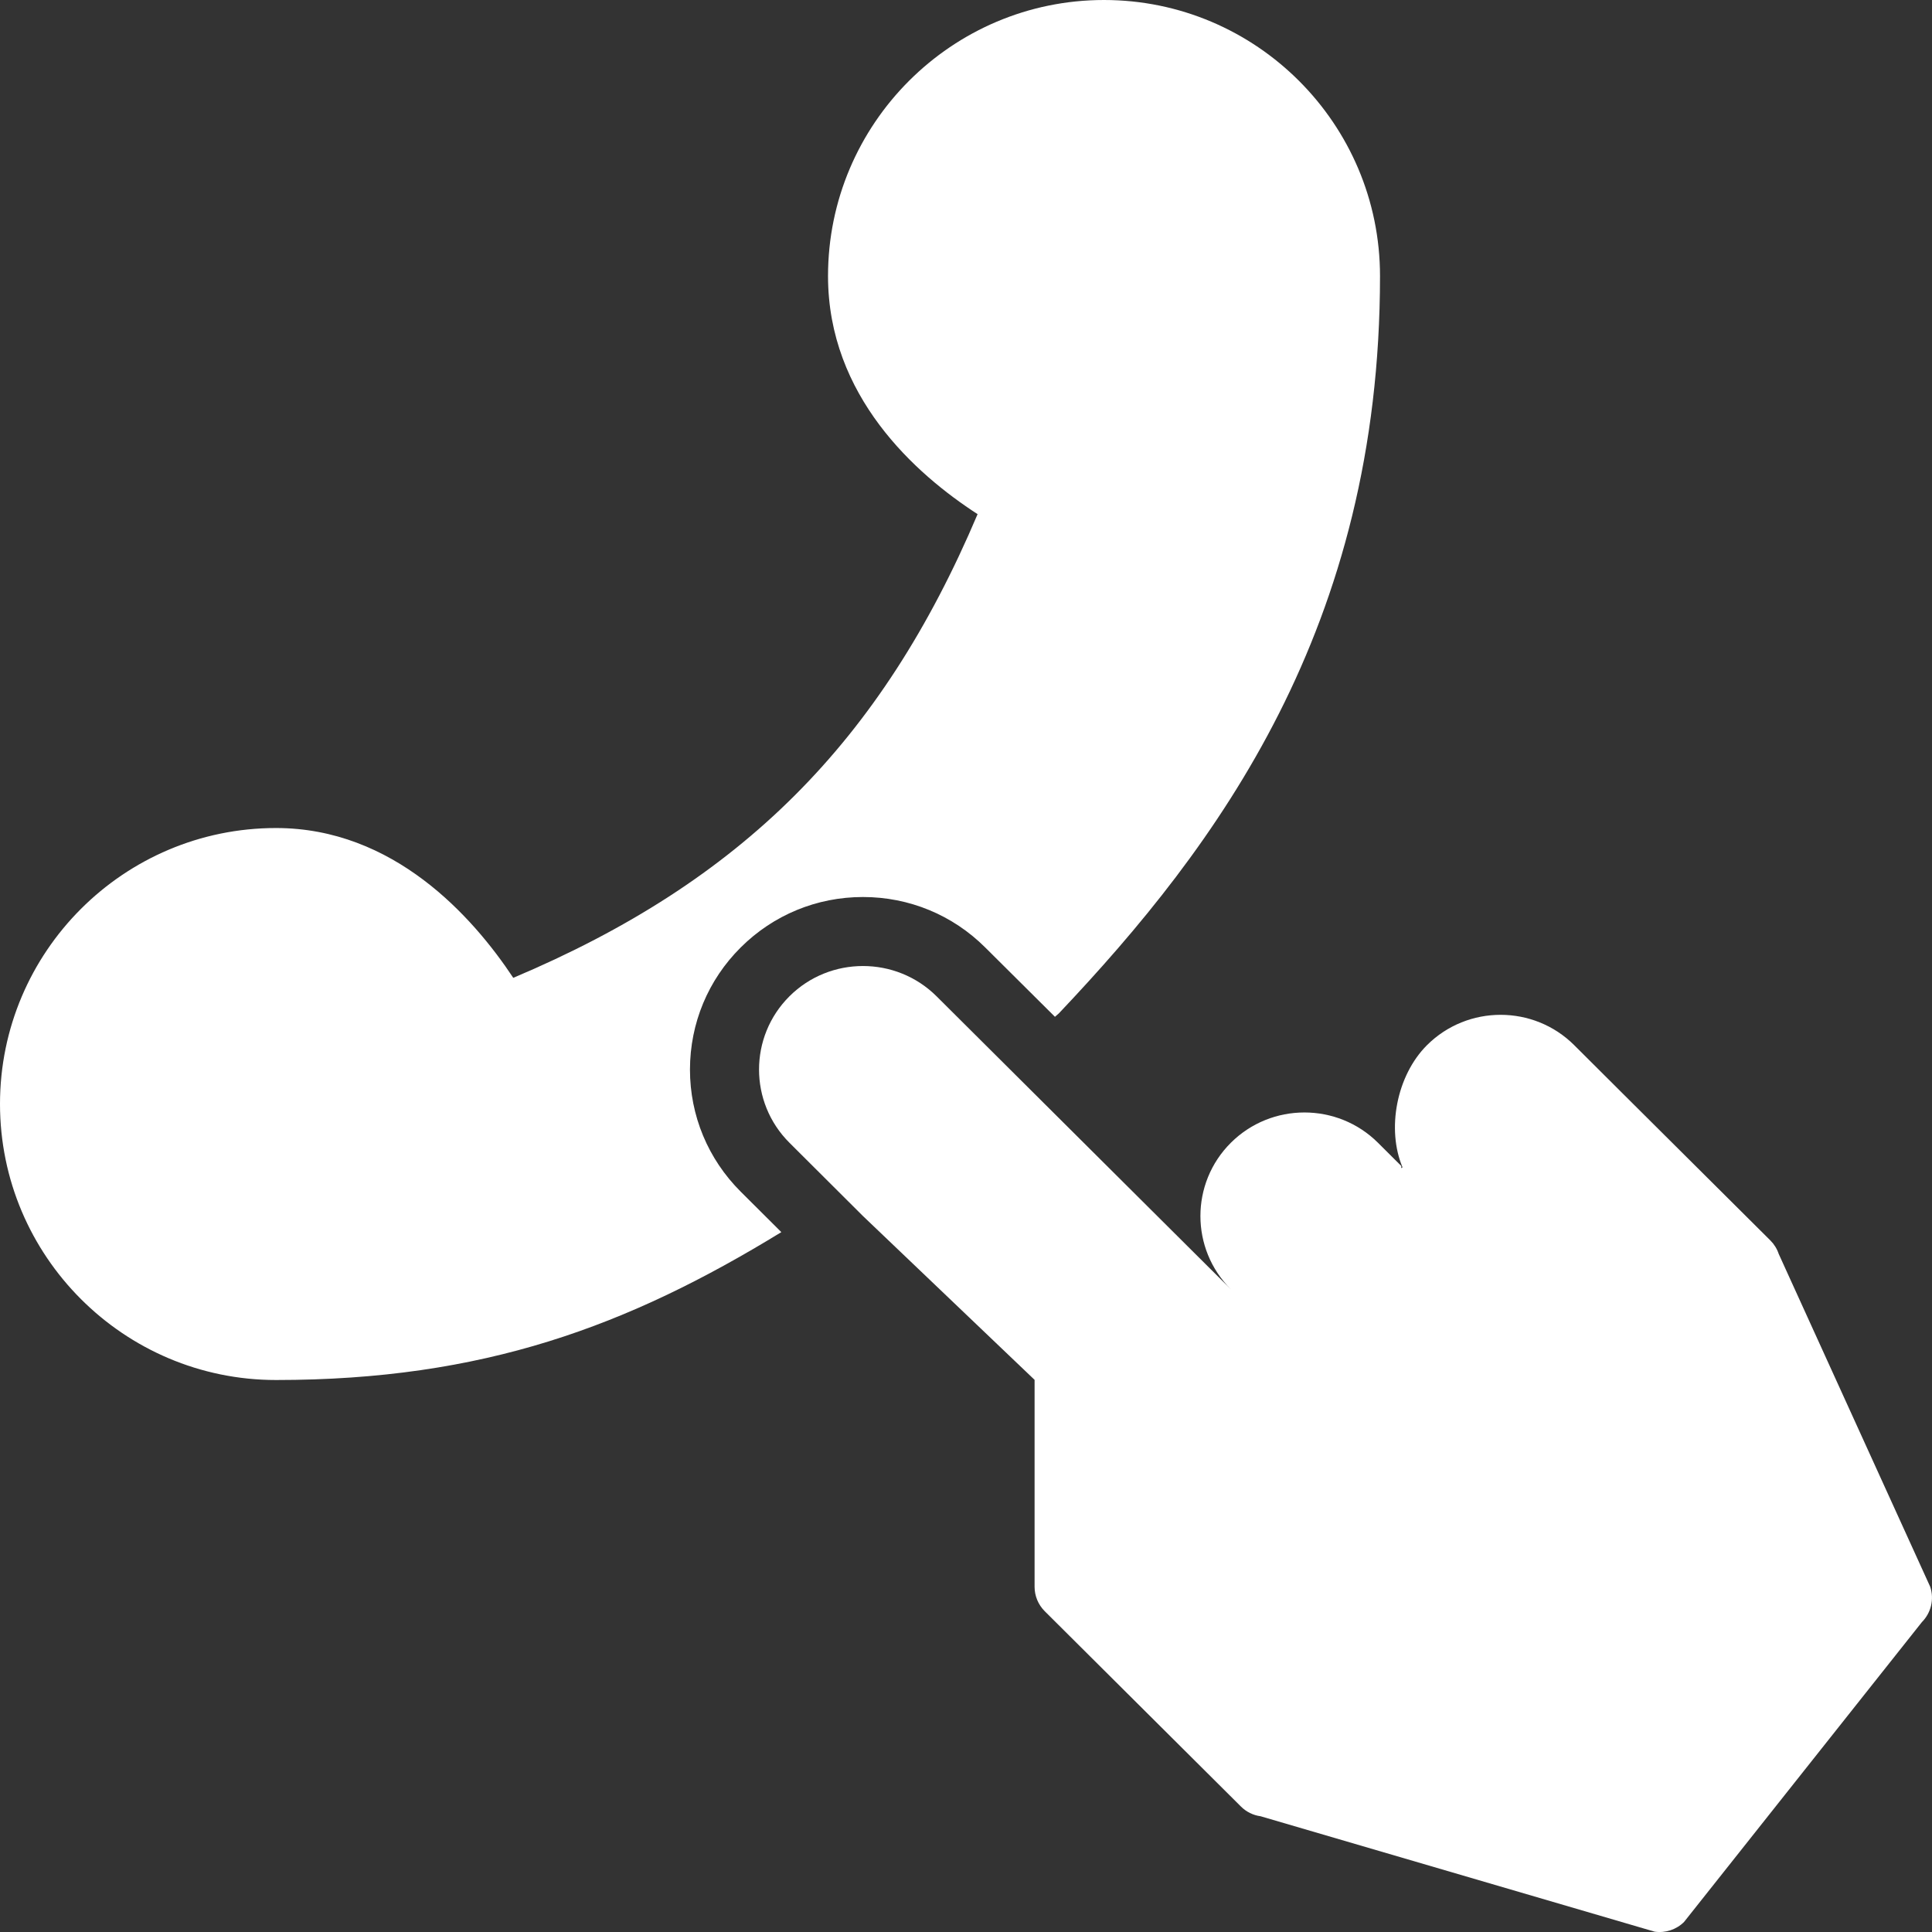
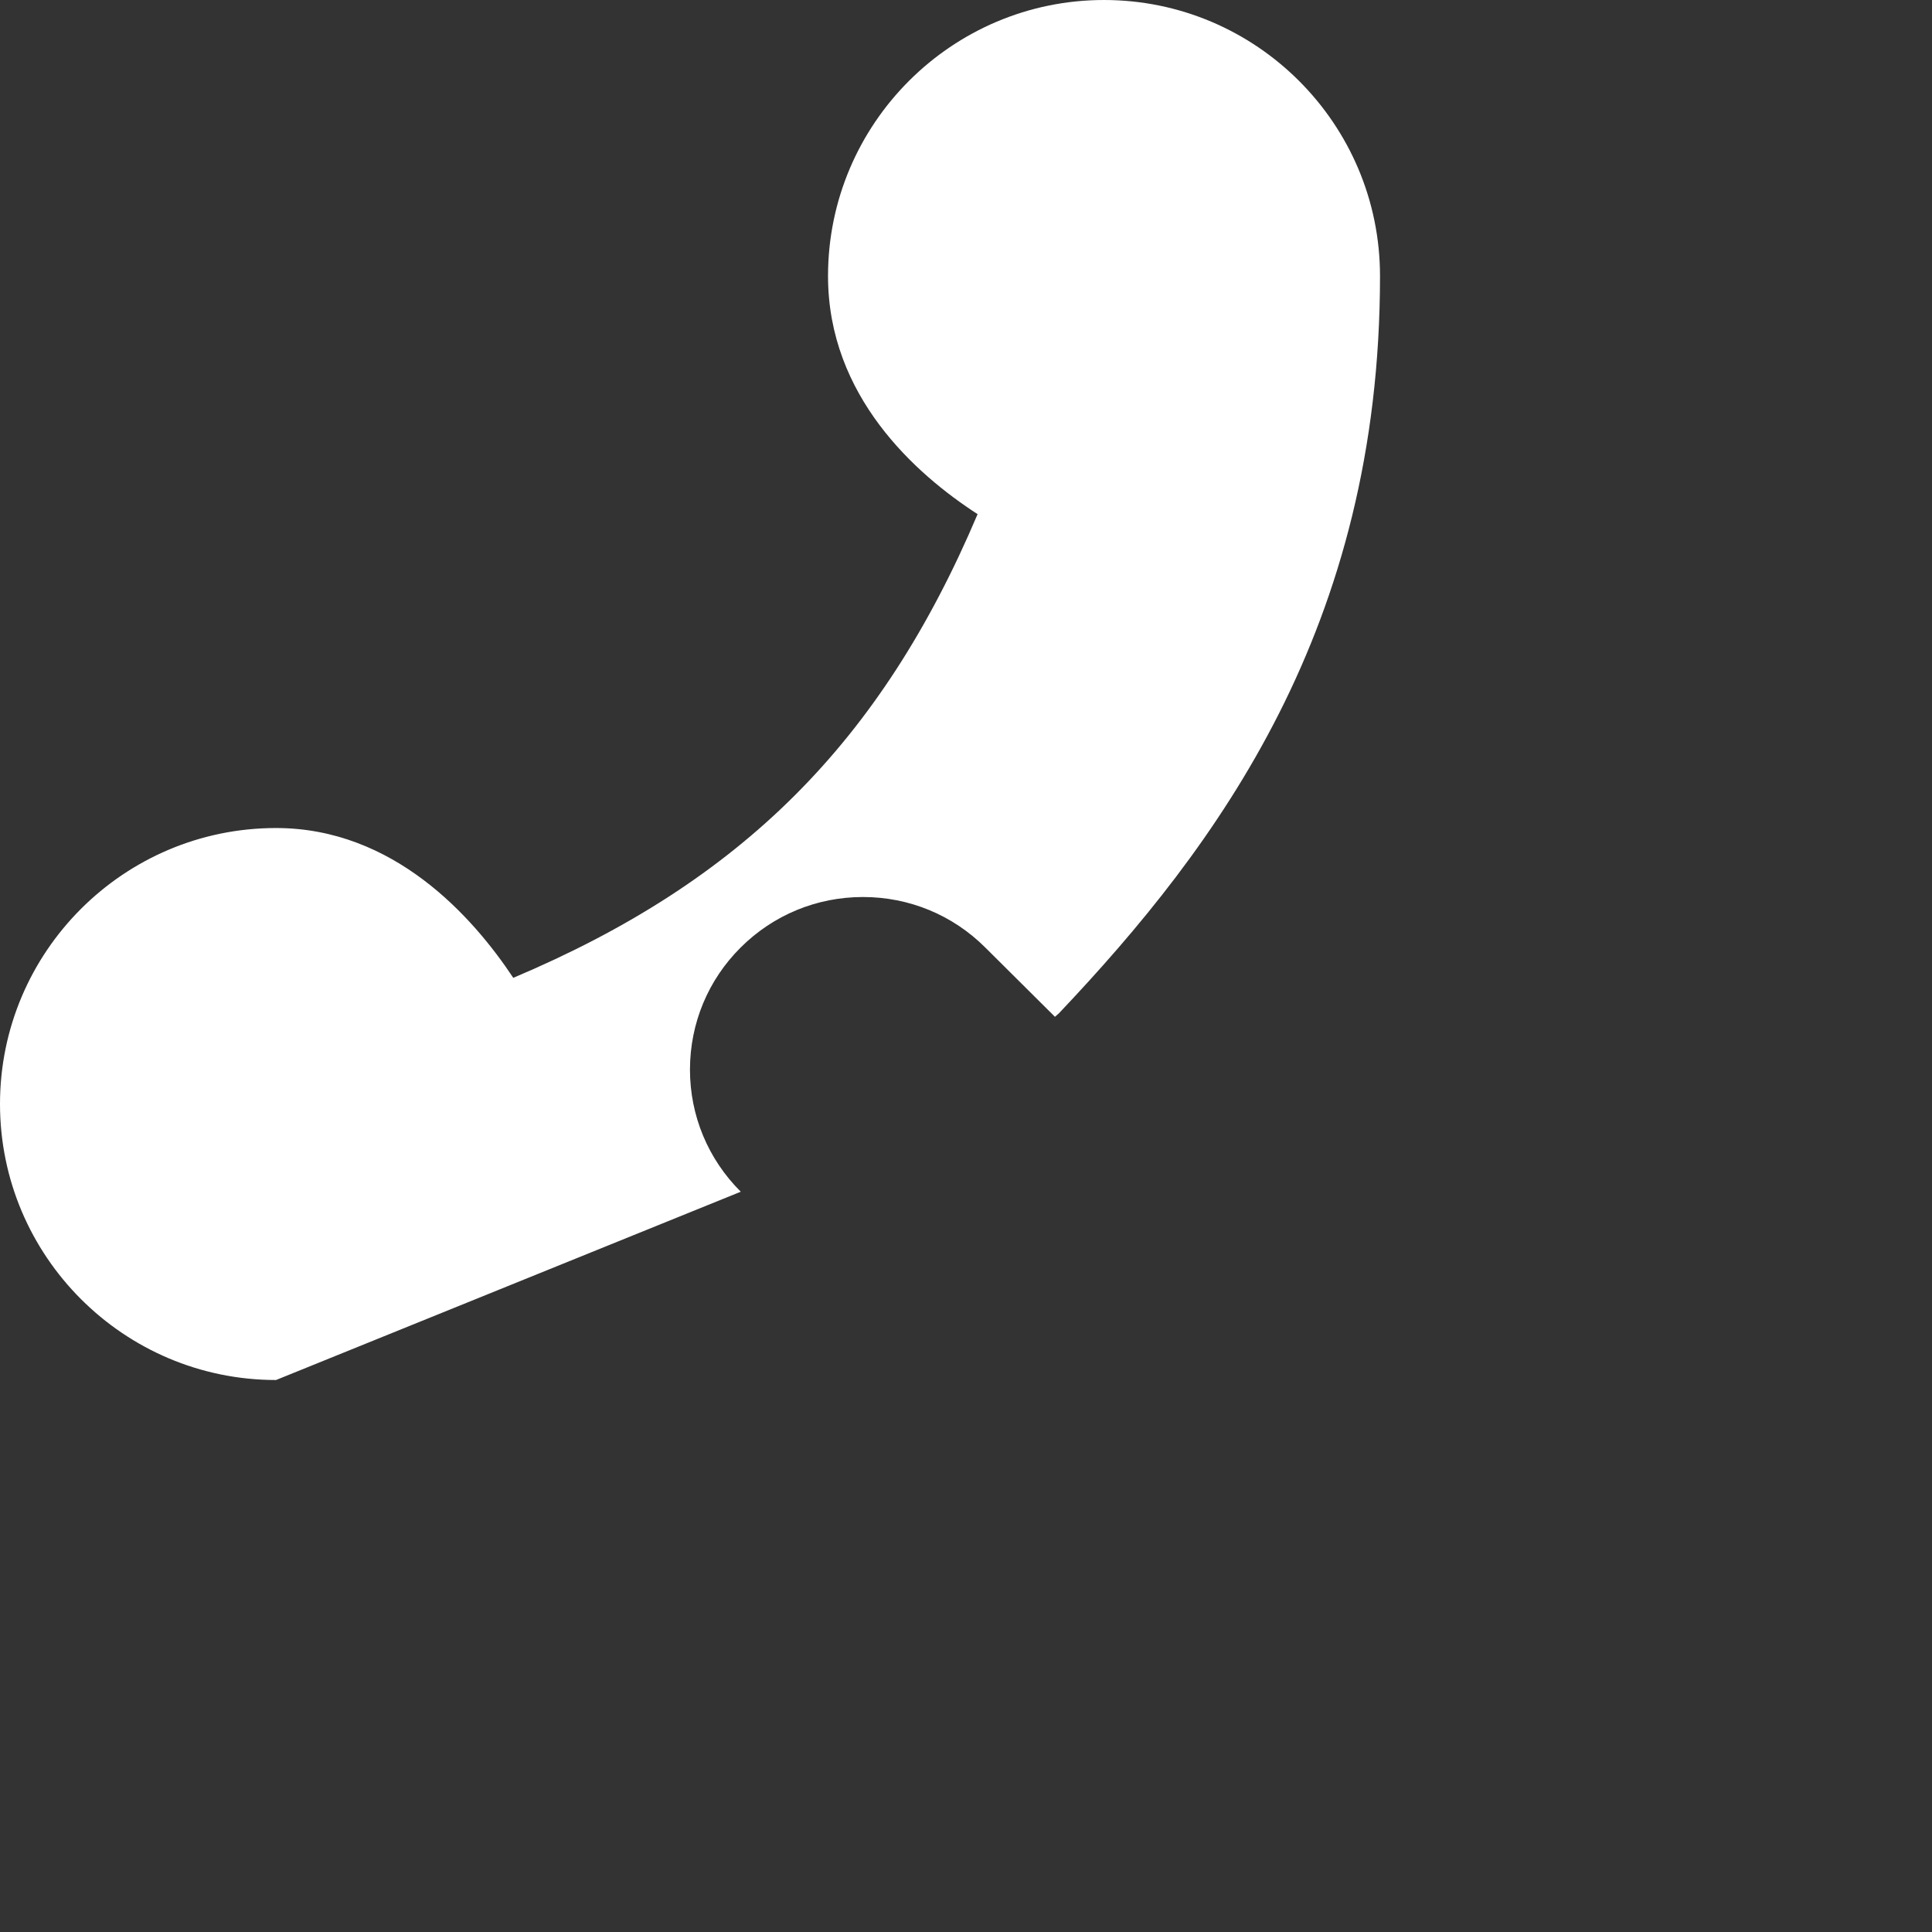
<svg xmlns="http://www.w3.org/2000/svg" width="24" height="24" viewBox="0 0 24 24" fill="none">
  <rect x="0" y="0" width="24" height="24" fill="#333333" stroke="none" />
  <g clip-path="url(#clip0_10_51)">
-     <path d="M23.978 19.712L22.096 15.577C22.075 15.514 22.039 15.456 21.992 15.409L20.164 13.59L19.556 12.984L19.555 12.983C19.051 12.481 18.231 12.481 17.727 12.983C17.345 13.364 17.225 14.031 17.422 14.499C17.396 14.538 17.412 14.462 17.409 14.486L17.118 14.196C16.614 13.694 15.794 13.694 15.29 14.196C14.786 14.698 14.786 15.514 15.29 16.016L12.548 13.286L11.634 12.376C11.13 11.875 10.31 11.875 9.807 12.376C9.303 12.878 9.303 13.694 9.807 14.196L10.72 15.106L12.852 17.141V19.712C12.852 19.825 12.897 19.934 12.978 20.015L15.415 22.441C15.481 22.507 15.567 22.55 15.659 22.562L20.555 23.996C20.689 24.015 20.825 23.97 20.92 23.875L23.874 20.151C23.989 20.035 24.029 19.866 23.978 19.712V19.712Z" fill="white" />
-     <path d="M8.571 13.286C8.572 12.711 8.796 12.173 9.202 11.769C9.607 11.366 10.146 11.143 10.72 11.143C11.294 11.143 11.834 11.366 12.239 11.77L13.105 12.631C13.132 12.608 13.151 12.591 13.153 12.589C15.126 10.507 17.143 7.789 17.143 3.429C17.143 1.538 15.605 0 13.714 0C11.824 0 10.286 1.538 10.286 3.429C10.286 4.92 11.373 5.888 12.144 6.387C10.944 9.219 9.212 10.95 6.376 12.147C5.868 11.381 4.887 10.286 3.429 10.286C1.538 10.286 0 11.823 0 13.714C0 15.605 1.538 17.143 3.429 17.143C6.002 17.143 7.796 16.476 9.706 15.306L9.202 14.804C8.795 14.398 8.571 13.859 8.571 13.286V13.286Z" fill="white" />
+     <path d="M8.571 13.286C8.572 12.711 8.796 12.173 9.202 11.769C9.607 11.366 10.146 11.143 10.72 11.143C11.294 11.143 11.834 11.366 12.239 11.77L13.105 12.631C13.132 12.608 13.151 12.591 13.153 12.589C15.126 10.507 17.143 7.789 17.143 3.429C17.143 1.538 15.605 0 13.714 0C11.824 0 10.286 1.538 10.286 3.429C10.286 4.92 11.373 5.888 12.144 6.387C10.944 9.219 9.212 10.95 6.376 12.147C5.868 11.381 4.887 10.286 3.429 10.286C1.538 10.286 0 11.823 0 13.714C0 15.605 1.538 17.143 3.429 17.143L9.202 14.804C8.795 14.398 8.571 13.859 8.571 13.286V13.286Z" fill="white" />
  </g>
  <defs>
    <clipPath id="clip0_10_51">
      <rect width="24" height="24" fill="white" />
    </clipPath>
  </defs>
</svg>